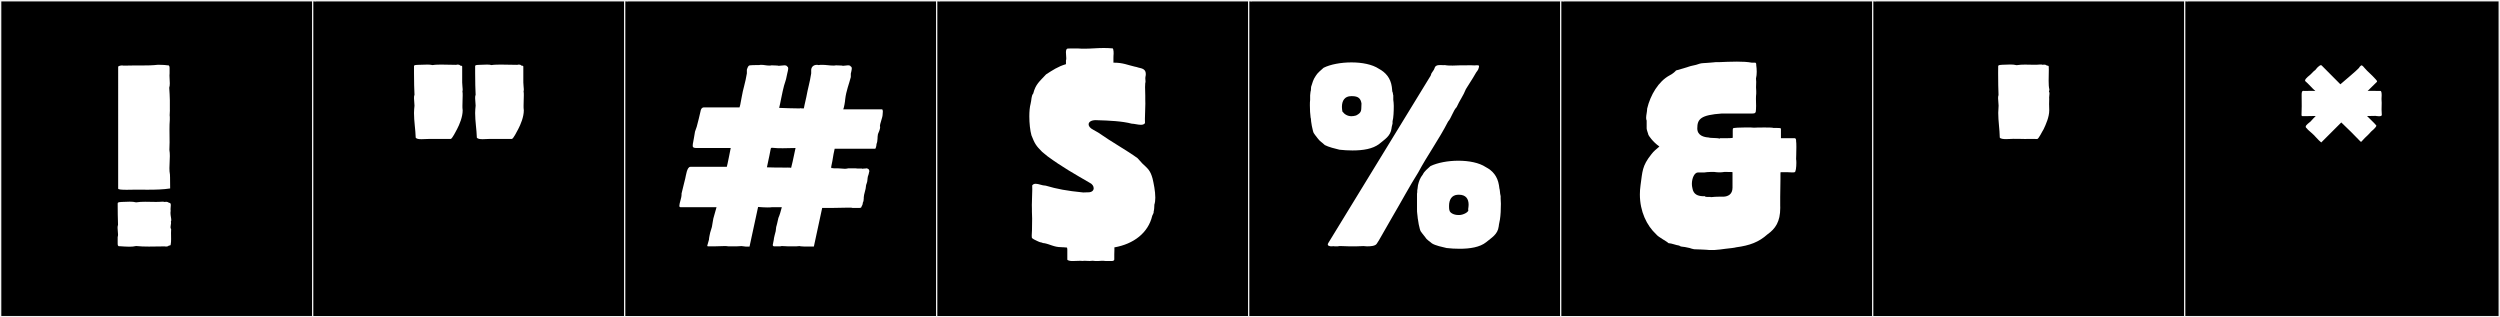
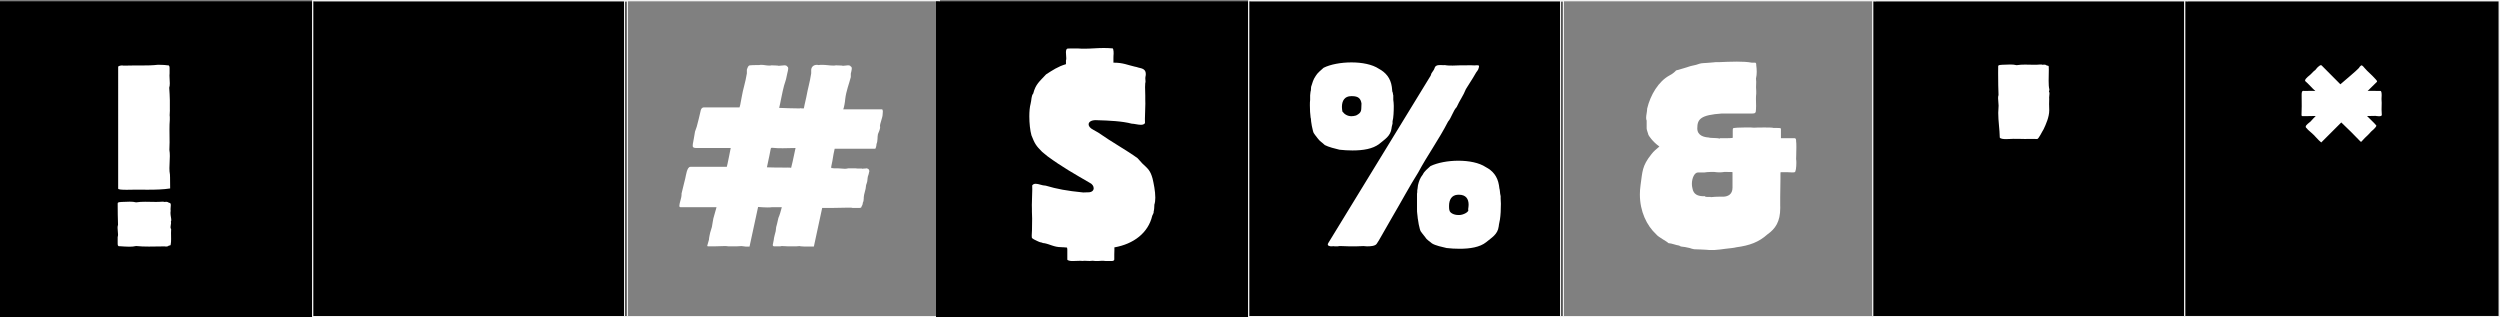
<svg xmlns="http://www.w3.org/2000/svg" version="1.1" id="Layer_1" x="0px" y="0px" width="1891px" height="240px" viewBox="0 0 1891 240" enable-background="new 0 0 1891 240" xml:space="preserve">
  <rect x="0" y="0" width="1891" height="240" fill="#808080" stroke="none" />
  <g>
    <rect y="1" width="238" height="239" />
    <g>
-       <path fill="#F2F2F2" d="M238,1v238H1V1H238 M239,0H0v240h239V0L239,0z" />
-     </g>
+       </g>
  </g>
  <g>
    <rect x="236" y="1" width="238" height="239" />
    <g>
      <path fill="#F2F2F2" d="M474,1v238H237V1H474 M475,0H236v240h239V0L475,0z" />
    </g>
  </g>
  <g>
-     <rect x="472" y="1" width="238" height="239" />
    <g>
      <path fill="#F2F2F2" d="M710,1v238H473V1H710 M711,0H472v240h239V0L711,0z" />
    </g>
  </g>
  <g>
    <rect x="708" y="1" width="238" height="239" />
    <g>
-       <path fill="#F2F2F2" d="M946,1v238H709V1H946 M947,0H708v240h239V0L947,0z" />
-     </g>
+       </g>
  </g>
  <g>
    <rect x="944" y="1" width="238" height="239" />
    <g>
      <path fill="#F2F2F2" d="M1182,1v238H945V1H1182 M1183,0H944v240h239V0L1183,0z" />
    </g>
  </g>
  <g>
-     <rect x="1180" y="1" width="238" height="239" />
    <g>
      <path fill="#F2F2F2" d="M1418,1v238h-237V1H1418 M1419,0h-239v240h239V0L1419,0z" />
    </g>
  </g>
  <g>
    <rect x="1416" y="1" width="238" height="239" />
    <g>
      <path fill="#F2F2F2" d="M1654,1v238h-237V1H1654 M1655,0h-239v240h239V0L1655,0z" />
    </g>
  </g>
  <g>
    <rect x="1652" y="1" width="238" height="239" />
    <g>
      <path fill="#F2F2F2" d="M1890,1v238h-237V1H1890 M1891,0h-239v240h239V0L1891,0z" />
    </g>
  </g>
  <rect x="25" y="40" fill="none" width="3762" height="200" />
  <g>
    <path fill="#FFFFFF" d="M89.015,154.881c0-0.377,0.001-0.736,0.002-1.074c0.132-1.184,1.962-0.818,3.08-1.062   c1.878-0.037,3.988-0.197,6.028-0.197c1.716,0,3.383,0.113,4.822,0.508c2.24-0.355,4.531-0.45,6.853-0.45   c2.656,0,5.353,0.124,8.06,0.124c1.609,0,3.222-0.043,4.833-0.184c0.85,0,1.55,0.059,1.875,0.227   c0.316-0.102,0.646-0.145,0.971-0.145c0.945,0,1.857,0.367,2.328,0.757c0.006-0.001,0.012-0.001,0.019-0.001   c1.057,0,1.307,0.73,1.307,1.756c0,0.922-0.202,2.082-0.202,3.164c0,0.387,0.026,0.764,0.096,1.115   c-0.101,0.52-0.141,1.045-0.141,1.569c0,2.024,0.597,4.017,0.597,5.405c0,0.511-0.081,0.939-0.301,1.26   c0.115,0.314,0.158,0.641,0.158,0.973c0,1.024-0.409,2.115-0.409,3.154c0,0.548,0.114,1.082,0.463,1.584   c-0.071,0.869-0.093,1.799-0.093,2.753c0,1.544,0.058,3.149,0.058,4.663c0,1.564-0.062,3.029-0.31,4.229c0,0.004,0,0.008,0,0.012   c0,0.562-0.58,0.74-1.241,0.74c-0.072,0-0.145-0.002-0.217-0.006c-0.269,0.508-1.148,0.75-2.018,0.75   c-0.373,0-0.744-0.044-1.064-0.132c-3.933,0.019-7.969,0.142-11.883,0.142c-3.386,0-6.681-0.092-9.736-0.425   c-1.573,0.39-3.333,0.518-5.139,0.518c-2.438,0-4.963-0.233-7.232-0.372c-0.137,0.023-0.262,0.035-0.376,0.035   c-1.126,0-1.2-1.072-1.2-2.162c0-0.164,0.001-0.328,0.001-0.489c0-0.078,0-0.155-0.001-0.231v-4.107   c0.206-0.545,0.277-1.188,0.277-1.885c0-1.559-0.355-3.396-0.355-5.054c0-0.817,0.086-1.591,0.344-2.267   C89.105,165.648,89.015,159.125,89.015,154.881z M89.382,50.383c0.46-0.537,1.861-0.885,3.06-0.885   c0.446,0,0.865,0.049,1.195,0.152c2.531-0.105,5.096-0.127,7.654-0.127c1.805,0,3.605,0.011,5.389,0.011   c4.472,0,8.83-0.068,12.847-0.548c2.824,0.131,4.701,0.033,7.175,0.436c0.129-0.023,0.248-0.034,0.357-0.034   c1.132,0,1.216,1.214,1.216,2.391c0,0.202-0.002,0.405-0.002,0.599c0,0.145,0.001,0.285,0.006,0.418v2.673   c-0.064,0.526-0.089,1.085-0.089,1.665c0,1.859,0.251,3.939,0.251,5.864c0,1.217-0.1,2.372-0.428,3.37   c0.177,3.202,0.461,6.642,0.461,9.421v7.136c0.016,0.214,0.022,0.438,0.022,0.67c0,1.133-0.159,2.444-0.159,3.583   c0,0.474,0.027,0.917,0.105,1.306v2.213c-0.188,2.23-0.241,4.663-0.241,7.159c0,3.259,0.09,6.624,0.09,9.78   c0,2.035-0.038,3.984-0.162,5.762c0.259,1.498,0.345,3.054,0.345,4.634c0,3.051-0.319,6.192-0.319,9.187   c0,1.658,0.098,3.272,0.402,4.801c0,1.531,0.151,0.732,0.151,10.344v0.17c-5.135,0.816-10.962,0.959-16.854,0.959   c-3.154,0-6.327-0.041-9.423-0.041c-2.252,0-4.464,0.021-6.598,0.097c-3.831,0-6.451-0.179-6.451-0.902V50.383z M96.362,152.688   c-0.02,0.005-0.023,0.007-0.023,0.007C96.346,152.693,96.354,152.69,96.362,152.688z M96.362,186.455   c-0.02-0.004-0.023-0.008-0.023-0.008C96.346,186.45,96.354,186.453,96.362,186.455z" />
-     <path fill="#FFFFFF" d="M349.595,61.07v1.295c0,2.035,0.37,3.885,0.37,5.181c0,0.555,0,1.11-0.185,1.479   c0.185,0.926,0.185,2.035,0.185,3.145c0,2.406-0.185,5.181-0.185,7.771c0,1.11,0,2.405,0.185,3.515   c0,4.995-2.405,10.73-4.255,14.245c-0.74,1.295-3.7,7.399-4.81,7.399h-15.355h-1.11c-1.48,0-3.7,0.186-5.55,0.186   c-2.035,0-3.7-0.186-4.439-1.109c-0.185-6.291-1.295-12.396-1.295-18.686c0-1.85,0.185-3.699,0.37-5.55c0-1.851-0.37-3.7-0.37-5.55   c0-0.925,0-1.85,0.37-2.59c-0.185-2.96-0.37-10.73-0.37-16.65v-5.18c0.185-1.109,2.035-0.74,3.145-0.925   c2.405,0,4.44-0.185,6.66-0.185c1.48,0,2.775,0,4.255,0.369c2.405-0.369,4.81-0.369,7.03-0.369l10.73,0.185   c1.295-0.37,2.775-0.185,3.145,0.556c0.74,0,1.48,0.185,1.48,0.739V61.07z M395.844,61.07v1.295c0,2.035,0.37,3.885,0.37,5.181   c0,0.555,0,1.11-0.185,1.479c0.185,0.926,0.185,2.035,0.185,3.145c0,2.406-0.185,5.181-0.185,7.771c0,1.11,0,2.405,0.185,3.515   c0,4.995-2.405,10.73-4.255,14.245c-0.74,1.295-3.7,7.399-4.81,7.399h-17.205c-1.295,0-2.96,0.186-4.81,0.186   s-3.7-0.186-4.44-1.109c-0.185-6.291-1.295-12.396-1.295-18.686c0-1.85,0.185-3.699,0.37-5.55c0-1.851-0.37-3.7-0.37-5.55   c0-0.925,0-1.85,0.37-2.59c-0.185-2.96-0.37-10.73-0.37-16.65v-5.18c0.185-1.109,2.035-0.74,3.145-0.925   c2.035,0,3.885-0.185,5.55-0.185c1.295,0,2.405,0,3.515,0.369c2.59-0.369,5.18-0.369,7.77-0.369c4.07,0,7.955,0.185,11.84,0.185   c1.295-0.37,2.775-0.185,3.145,0.556c0.74,0,1.479,0.185,1.479,0.739V61.07z" />
    <path fill="#FFFFFF" d="M560.861,186.129c-0.369,0-2.774,0.186-3.329,0.186h-6.66c-0.925-0.186-2.035-0.186-3.146-0.186   c-2.034,0-4.625,0.186-6.659,0.186h-0.556h-4.81h-0.185c-0.37,0-0.556-0.186-0.556-0.37s0.186-0.556,0.186-0.74l1.109-3.885   c0-1.295,0.74-4.44,0.925-5.365l1.295-4.255c0-0.186,0.556-2.96,0.556-3.33l0.555-3.145c0.37-1.665,1.665-5.551,2.405-8.51h-27.195   c-0.739,0-0.925-0.37-0.925-1.11c0-2.035,1.665-5.735,1.665-8.51v-0.74l1.851-7.585l0.925-3.699   c0.555-2.221,1.295-8.881,3.885-8.881h27.564c0.37-0.925,2.96-14.244,2.96-14.244h-26.085c-3.329,0-2.59-1.665-2.59-2.59v-0.37   c0.74-3.33,0.926-5.55,1.665-9.435l1.295-3.701c0.926-3.145,2.221-8.879,2.96-12.024c0-0.37,0.556-2.59,2.405-2.59h27.01   c0.185-0.739,0.37-1.295,0.555-2.034l1.11-5.92c0.925-5.735,2.774-10.73,3.885-17.76v-2.775c0.37-1.11,0.925-3.33,2.405-3.33   c0.925-0.186,3.515-0.186,5.18-0.186h1.665c0.555-0.185,1.11-0.185,1.665-0.185c2.035,0,3.885,0.556,5.92,0.556   c0.555,0,1.295,0,1.85-0.186c1.48,0.186,4.625,0,5.365,0.37c1.11,0,3.145-0.37,4.255-0.37s1.85,0.186,2.22,0.925   c0.556,0.185,0.74,0.74,0.74,1.295c0,1.295-0.555,3.146-0.74,4.07l-0.555,2.59c-0.185,1.665-1.48,4.995-1.85,6.475   c-1.296,4.625-2.96,14.245-3.7,16.835c7.399,0.186,7.399,0.37,13.319,0.37h2.405c0.37,0,0.74-0.185,0.925-0.185v0.185h2.035   c0.185-1.11,0.37-1.851,0.555-2.774l1.295-5.735c1.295-7.216,2.591-10.729,3.7-17.944v-2.775c0.186-2.221,1.85-3.7,4.255-3.7   c0.37,0,0.74,0,1.295,0.185c0.925-0.185,1.851-0.185,2.775-0.185c2.96,0,5.734,0.556,8.325,0.556c0.739,0,1.479,0,2.034-0.186   c1.48,0.186,4.625,0,5.365,0.37c1.11,0,2.59-0.37,3.7-0.37c1.109,0,1.85,0.186,2.22,0.925c0.555,0.185,0.74,0.74,0.74,1.295   c0,1.295-0.556,3.146-0.74,4.07v2.59c-1.295,5.18-3.515,10.36-4.255,16.835c0,1.295-0.925,6.66-1.48,7.584h29.415   c0.37,0.186,0.555,0.926,0.555,1.666c0,0.925-0.185,2.035-0.185,2.404c0,2.035-2.035,6.66-2.035,8.695   c0,0.185,0.186,0.369,0.186,0.555c0,1.85-1.296,4.439-1.665,5.365c-0.556,2.404,0,4.994-1.11,7.585v0.185   c0,0.926-0.555,3.145-0.925,3.33h-30.71c-1.665,7.4-0.925,5.92-2.59,13.505v1.11c1.665,0,1.665,0.185,1.85,0.185h2.035h0.925   c1.851,0,3.886,0.37,5.55,0.37c0.926,0,1.851-0.186,2.591-0.37h3.699c1.11,0,2.405,0,3.33,0.185h3.146c0.185,0,0.37,0,0.37,0.186   c0.555-0.186,1.295-0.186,2.034-0.186c0.74,0,1.295-0.369,1.851,0c0.555,0.371,1.109,0.371,1.109,0.926l0.37,0.925   c0,0.37-0.37,1.11-0.37,1.479c0,0.926-0.925,2.59-0.925,3.516c0,0.369-0.185,0.925-0.185,1.664c0,1.851-1.11,3.701-1.11,4.625   v0.186c0,2.22-1.665,6.29-1.665,8.51v0.74c0,1.109-0.185,2.404-0.74,3.33v0.185c0,0.925-0.555,2.22-0.925,2.591   c0,0.555-0.37,1.109-1.479,1.109h-5.365c-0.37,0-0.555-0.186-0.925-0.186h-3.885c-3.885,0-7.03,0.186-10.175,0.186h-7.955   l-6.29,29.229h-6.845c-0.37,0-2.96-0.185-2.96-0.185l-1.11-0.186c-0.74,0-1.665,0.186-2.22,0.186h-6.66   c-0.925,0-2.59-0.186-3.885-0.186c-0.74,0-1.295,0-1.665,0.186h-1.85h-2.96c-0.37,0-0.926-0.37-0.926-0.926v-0.185l0.74-3.7   c0-1.295,1.295-5.92,1.48-6.66l0.37-3.145c0-0.186,0.739-2.404,0.739-2.775l0.926-4.069c0.925-2.035,1.85-5.181,2.59-8.14h-7.4   c-1.109,0.185-2.22,0.185-3.515,0.185c-2.22,0-4.625-0.185-7.03-0.37l-6.475,29.97h-2.96L560.861,186.129z M595.826,126.745   c0.925,0,1.665,0,2.59,0.185c2.221-8.88,1.295-6.104,3.33-14.984c-3.885,0-6.845,0.185-9.62,0.185c-2.59,0-4.994,0-8.324-0.37   c-0.74,0-0.925,0.926-0.925,1.295c-1.665,8.141-0.186,1.48-1.851,9.065l-0.925,4.44c7.03,0.185,6.66,0.185,12.395,0.185H595.826z" />
    <path fill="#FFFFFF" d="M833.545,197.251c-0.914,0-1.966,0.13-2.734,0.163h-2.442l-1.85-0.186l-2.367,0.186   c-0.926,0-3.516-0.186-4.625-0.186v0.186c-0.783-0.108-1.636-0.146-2.517-0.146c-1.873,0-3.872,0.167-5.584,0.167   c-0.334,0-0.656-0.006-0.965-0.021c-0.74,0-3.145-0.37-3.145-1.11v-7.585c0,0-0.112-1.438-0.243-1.463   c-0.525-0.097-1.771-0.201-2.385-0.201c-0.581,0.047-1.454-0.1-1.985-0.1c-5.416,0-8.495-2.258-13.028-3.055   c-0.053,0.033-0.123,0.047-0.207,0.047c-0.494,0-1.447-0.496-1.834-0.588c-0.921,0-2.556-0.812-3.186-1.109   c-0.996-0.47-3.978-1.768-3.978-2.597c0-0.016,0.001-0.031,0.003-0.047c-0.062-0.403-0.084-0.86-0.084-1.343   c0-1.42,0.196-3.048,0.196-4.104c0-2.801,0.116-5.83,0.116-8.854c0-1.747-0.039-3.492-0.16-5.19v-2.092   c-0.039-1.066-0.055-2.066-0.055-3.019c0-4.321,0.326-7.641,0.326-11.72c0-0.957-0.018-1.955-0.062-3.02   c0.661-0.941,1.582-1.26,2.639-1.26c2.206,0,5.007,1.388,7.278,1.388c0.059,0,0.116-0.001,0.174-0.003   c8.715,2.587,16.053,3.957,28.508,5.193c0.993,0,2.112-0.035,3.424-0.117c0.112,0.004,0.224,0.007,0.332,0.007   c2.883,0,4.156-1.456,4.156-3.108c0-1.528-1.088-3.226-2.996-4.098c-11.764-6.849-20.746-11.853-31.901-20.033l-4.062-3.329   c-4.658-4.665-5.586-6.138-8.107-12.522c-1.019-3.658-1.616-9.185-1.616-14.33c0-3.688,0.307-7.18,0.986-9.646   c0.722-2.619,0.437-5.977,1.979-7.668c1.809-7.124,4.754-9.079,9.716-14.478c4.861-3.114,8.86-5.898,15.052-7.726   c-0.01-0.208-0.017-0.372-0.017-0.471v-2.375c0.174-0.424,0.232-0.998,0.232-1.651c0-1.354-0.252-3.053-0.252-4.474   c0-1.607,0.322-2.861,1.697-2.861c0.035,0,0.071,0.002,0.108,0.003c0,0,3.188-0.065,3.267-0.065h3.714   c1.779,0.145,3.468,0.198,5.099,0.198c5.081,0,9.605-0.528,14.572-0.528c1.86,0,4.709,0.074,6.746,0.278   c0.95-0.123,0.964,4.408,0.766,5.427c-0.087,0.099-0.012,2.809-0.045,5.4c0.204-0.004,0.405-0.005,0.604-0.005   c6.637,0,10.412,1.849,15.458,2.978l0.632,0.137c0.394-0.033,1.662,0.477,2.035,0.556c3.472,0.739,5.752,1.452,5.752,4.99   c0,0.589-0.079,1.235-0.248,1.942c-0.092,0.326-0.124,0.681-0.124,1.05c0,0.822,0.159,1.718,0.159,2.532   c0,0.459-0.051,0.892-0.208,1.271c-0.099,0.982-0.132,1.999-0.132,3.029c0,2.219,0.156,4.498,0.156,6.629   c0,0.248-0.002,0.494-0.007,0.738v2.09c0.041,1.089,0.058,2.107,0.058,3.074c0,4.287-0.328,7.588-0.328,11.635   c0,0.967,0.019,1.975,0.065,3.049c-0.644,0.987-1.775,1.297-3.113,1.297c-2.189,0-4.931-0.829-6.978-0.866   c-7.1-1.911-17.355-2.372-25.988-2.61c-0.407-0.033-0.797-0.049-1.167-0.049c-3.569,0-5.399,1.455-5.399,3.189   c0,1.347,1.105,2.863,3.357,3.998l3.916,2.22c10.183,7.161,20.877,12.989,29.67,19.293l3.691,4.069   c4.385,4.053,6.078,5.423,7.739,11.413c0.871,3.699,2.072,9.503,2.072,14.394c0,1.997-0.2,3.842-0.704,5.328   c-0.083,1.48-0.083,3.981-0.554,5.197c0.03,0.128,0.044,0.257,0.044,0.386c0,1.044-0.905,2.087-1.1,2.825   c-3.039,13.018-14.11,21.389-28.656,23.934c0.026,0.535,0.037,1,0.037,1.426c0,1.356-0.104,2.307-0.104,3.864v3.885   c0,0.74-0.925,1.11-1.665,1.11h-3.146h-1.888C835.785,197.292,834.058,197.251,833.545,197.251z" />
    <path fill="#FFFFFF" d="M991.535,68.471l0.186-2.775c1.109-3.33,1.479-5.365,3.515-8.324c1.11-2.035,4.069-4.44,5.92-6.105   c5.18-2.59,13.135-4.07,21.09-4.07s15.725,1.48,20.72,4.811c5.18,2.775,8.88,7.029,9.805,13.689l0.37,3.516   c0.555,0.925,0.37,1.85,0.74,2.959v3.33c0.185,1.295,0.369,2.961,0.369,4.625c0,4.07-0.185,8.881-0.925,11.655v1.665   c-0.185,1.109-0.74,2.59-0.74,3.516c-0.739,6.104-5.364,8.51-9.249,11.84c-4.995,3.885-12.396,4.994-20.351,4.994   c-3.329,0-6.475-0.186-9.805-0.555c-3.145-0.74-8.324-2.035-11.1-3.516c-1.85-1.85-3.7-2.774-5.18-4.81   c-3.885-5.18-3.146-3.146-4.625-9.62l-0.555-3.515c-0.186-1.479,0-1.851-0.37-2.774c-0.37-2.59-0.556-6.105-0.556-9.25   c0-1.48,0-2.961,0.186-4.256v-3.33C991.165,70.875,991.165,69.396,991.535,68.471z M1072.749,130.445   c-6.66,10.545-12.949,22.385-19.609,33.669l-10.175,17.76l-1.665,2.59c-1.11,1.665-4.811,1.851-6.66,1.851h-0.925l-2.405-0.186   c-1.109,0-4.069,0.186-4.995,0.186h-6.104c-1.48,0-3.885-0.186-5.735-0.186c-1.109,0-2.034,0-2.59,0.186h-2.404   c-0.556-0.186-1.665,0-2.591,0c-0.555,0-3.515-0.186-2.22-2.405l77.514-126.724c0.186-0.185,0.37-1.479,0.556-1.664l1.85-2.775   c0.37-0.555,0.556-1.48,0.925-2.221c1.11-1.295,2.405-1.295,3.886-1.295h0.925c0.925,0,1.665,0.186,2.59,0   c1.85,0.371,3.885,0.371,5.92,0.371c1.85,0,3.7-0.186,5.734-0.186h4.44c1.295,0,3.33-0.186,5.18,0c1.11,0.186,2.775-0.186,3.885,0   c0.926,0,0.74,1.295,0.37,2.035c-0.185,1.664-1.85,2.959-2.404,4.255l-1.851,3.145c-2.035,3.146-3.33,5.365-5.364,8.511   c-2.035,5.18-4.625,8.324-7.03,13.689c-2.59,2.59-4.07,8.324-6.475,10.914C1088.289,105.655,1079.779,117.311,1072.749,130.445z    M1022.06,72.726c-4.995,0-7.029,3.515-7.029,8.14c0,1.11,0.185,2.405,0.37,3.516c1.664,2.22,4.069,3.515,6.845,3.515   c1.109,0,2.22-0.185,3.515-0.556c4.81-2.404,3.7-4.254,4.07-9.064c-0.556-3.699-2.405-5.55-7.03-5.55h-0.555H1022.06z    M1072.194,143.024l0.37-2.96c0.74-2.96,1.479-5.365,3.699-8.14c0.926-2.22,3.886-4.625,5.735-6.29   c5.365-2.59,13.32-4.07,21.09-4.07c7.955,0,15.725,1.48,20.72,4.811c5.365,2.775,8.88,7.029,9.99,13.689l0.369,2.59   c0.37,0.926,0.37,2.775,0.556,3.885l0.37,1.851v1.851c0,1.295,0.185,2.59,0.185,3.885c0,4.254-0.185,8.51-0.74,12.024l-0.37,1.851   c-0.185,1.295-0.555,2.404-0.555,3.329c-0.74,6.104-5.55,8.511-9.435,11.84c-4.811,3.886-12.396,4.995-20.165,4.995   c-3.33,0-6.66-0.186-9.805-0.555c-3.145-0.74-8.51-1.85-11.1-3.516c-2.035-1.85-3.885-2.59-5.181-4.81   c-3.885-5.18-3.329-3.146-4.81-9.62l-0.555-3.515c-0.37-1.479-0.186-2.59-0.556-4.44c-0.185-1.109-0.185-2.22-0.185-3.515v-3.7   v-4.625v-3.33C1072.194,145.06,1071.824,143.949,1072.194,143.024z M1103.829,162.635c2.774,0,6.845-2.035,6.845-3.7   c0-0.185-0.186-0.37-0.186-0.556c0.186-1.295,0.37-2.404,0.37-3.515c0-4.439-2.034-7.585-7.399-7.585h-0.555   c-4.995,0.186-6.846,3.885-6.846,8.51c0,1.11,0,2.405,0.37,3.516c0.37,1.664,3.146,3.33,6.66,3.33H1103.829z" />
    <path fill="#FFFFFF" d="M1305.288,188.164l-4.255,0.555c-0.185,0-4.069,0.37-4.069,0.37h-4.255c0,0-4.07-0.37-6.105-0.37   l-5.18-0.185c-1.48-0.37-2.269-0.46-3.33-0.925l-3.515-0.74c-2.221-0.186-3.615-0.367-4.44-1.109   c-2.904-0.416-5.264-1.643-8.14-1.851c-1.161-1.39-7.504-4.407-9.25-6.66c-7.109-6.597-12.344-17.263-12.344-30.175   c0-2.271,0.162-4.61,0.504-7.01c1.484-10.418,1.078-14.441,8.14-23.31c1.851-2.59,4.07-4.069,6.105-5.92   c-5.18-3.7-8.141-8.325-8.325-8.88c-0.033-0.684-1.326-3.586-1.326-5.023c0-0.126,0.01-0.24,0.031-0.342v-5.364   c-0.292-0.623-0.397-1.349-0.397-2.135c0-2.114,0.768-4.666,0.768-6.839c0-0.031,0-0.061,0-0.092   c2.439-10.295,8.589-20.666,17.02-25.159c2.59-1.295,4.44-3.146,4.811-3.7c3.604-1.068,7.608-2.096,11.1-3.33l4.069-0.925   c2.405-0.74,3.096-1.163,5.365-1.295l2.96-0.185l2.405-0.186l2.22-0.186l1.85-0.185h2.59c3.961-0.154,8.826-0.394,13.504-0.394   c4.086,0,8.029,0.183,11.102,0.764h2.59c0.778,0.016,0.93,0.779,0.93,1.592c0,0.086-0.002,0.172-0.005,0.258   c0.221,1.61,0.373,3.311,0.373,5.021c0,1.734-0.157,3.48-0.558,5.154c0.126,0.902,0.167,1.723,0.167,2.518   c0,1.394-0.125,2.707-0.125,4.241c0,0.814,0.035,1.691,0.143,2.676v2.034c-0.163,1.351-0.212,2.592-0.212,3.797   c0,1.812,0.111,3.542,0.111,5.43c0,0.833-0.022,1.697-0.084,2.613c0,2.775-0.743,3.131-2.591,3.146h-23.124   c-16.28,1.11-18.685,4.255-18.685,11.285c0,5.55,5.364,6.659,8.51,6.845c1.926,0.639,6.604,0.136,8.51,0.925v-0.37h4.255   c0.74,0,5.55,0,5.55-0.369v-4.811c0-1.109,0-2.035,0.185-2.22v-0.003c0-0.523,5.47-0.748,10.087-0.748   c2.566,0,4.869,0.068,5.823,0.195c0.056-0.05,4.129-0.163,7.965-0.163c3.244,0,6.317,0.081,6.65,0.349h2.404   c1.48,0,3.146,0,3.33,0.555v7.215h10.545c0.77,0.188,0.929,0.983,0.929,1.939c0,0.092-0.001,0.186-0.004,0.281   c0.149,0.684,0.199,2.412,0.199,4.413c0,4.001-0.199,9.091-0.199,9.091c0.127,0.687,0.191,1.759,0.191,2.951   c0,3.098-0.431,7.003-1.301,7.039c-0.533,0.126-1.173,0.168-1.836,0.168c-1.291,0-2.673-0.159-3.529-0.168h-5.18   c-0.186,0-0.186,0.925-0.186,1.85v3.516c0,2.96-0.185,10.359-0.185,13.319v6.476c0.024,0.632,0.036,1.247,0.036,1.846   c0,10.439-3.697,15.78-9.656,19.983c-6.59,5.911-13.445,8.443-23.68,9.806C1312.091,187.43,1308.804,187.794,1305.288,188.164z    M1304.179,130.074c-1.176,0.21-2.333,0.301-3.49,0.301c-1.297,0-2.592-0.113-3.91-0.301h-3.145c-1.665,0-2.96,0.186-4.44,0.371   h-4.625c-0.062-0.005-0.122-0.007-0.183-0.007c-2.707,0-4.649,4.307-4.649,8.63c0,1.094,0.124,2.189,0.393,3.217   c0.74,4.994,4.439,5.92,7.585,6.104h2.035v0.37c0.369,0,0.925,0.185,1.295,0.185h2.59c0.185,0,0.37,0,0.37,0.185   c2.201-0.23,4.438-0.379,6.748-0.379c0.339,0,0.68,0.003,1.021,0.01h2.035c3.145-0.186,6.66-1.665,6.66-6.846V130.26   c0-0.186-2.221-0.186-3.886-0.186H1304.179z" />
    <path fill="#FFFFFF" d="M1549.729,52.727c0,2.544-0.132,5.557-0.132,8.342c0,2.578,0.112,4.962,0.547,6.598   c-0.061,0.562,0.076,0.551-0.334,1.418c0.312,0.506,0.409,1.119,0.409,1.771c0,1.345-0.412,2.857-0.198,3.939   c-0.057,1.238-0.086,2.602-0.086,3.952c0,1.708,0.116,3.269,0.116,4.753c0,4.953-2.509,10.568-4.235,14.213   c-0.888,1.254-3.749,7.423-4.862,7.423c-1.172-0.035-2.325-0.046-3.47-0.046c-2.05,0-4.067,0.035-6.094,0.035   c-1.521,0-3.047-0.02-4.596-0.091h-3.002c-0.172-0.021-0.393-0.029-0.65-0.029c-1.309,0-3.606,0.222-5.741,0.222   c-2.141,0-4.118-0.223-4.767-1.119c-0.088-6.207-1.17-12.456-1.17-18.744c0-1.812,0.271-3.594,0.271-5.436   c0-1.806-0.386-3.855-0.386-5.68c0-0.856,0.085-1.664,0.335-2.371c-0.161-3.062-0.297-10.817-0.297-16.76   c0-1.962,0.015-3.727,0.048-5.06c0.113-1.182,1.989-0.821,3.08-1.062c2.146-0.041,4.159-0.197,6.086-0.197   c1.641,0,3.219,0.113,4.765,0.508c2.222-0.346,4.311-0.438,6.36-0.438c2.338,0,4.625,0.119,7.003,0.119   c1.465,0,2.965-0.045,4.531-0.191c0.85,0,1.55,0.059,1.875,0.227c1.143-0.299,2.698-0.091,3.082,0.617   c0.781-0.039,1.458,0.119,1.458,0.747C1549.715,51.1,1549.729,51.888,1549.729,52.727z M1518.781,48.939   c-0.02,0.005-0.023,0.008-0.023,0.008C1518.766,48.945,1518.773,48.942,1518.781,48.939z" />
    <path fill="#FFFFFF" d="M1741.023,80.279c0-2.46-0.057-4.705-0.057-7.545c0-0.272-0.002-0.541-0.002-0.801   c0-1.789,0.082-3.221,1.37-3.221c0.155,0,0.329,0.021,0.522,0.064h2.079c0.479-0.027,1.64-0.053,2.859-0.053   c1.444,0,2.972,0.035,3.552,0.145c-2.528-2.196-5.165-5.422-7.723-7.583c-0.05-0.118-0.072-0.243-0.072-0.372   c0-1.664,3.833-4.109,4.314-4.754c0.962-0.82,2.353-2.65,3.254-3.026c0.532-0.567,2.253-2.87,2.944-3.04   c0.492-0.52,0.936-0.801,1.374-0.801c0.465,0,0.925,0.315,1.432,0.996l13.396,13.466c3.124-2.778,11.974-10.038,14.13-12.447   c0.226-0.715,0.994-1.278,1.503-1.757c0.098-0.09,0.21-0.13,0.332-0.13c0.744,0,1.852,1.466,2.272,1.958   c2.594,3.063,4.969,4.658,8.524,8.67c0.704,0.764,0.987,1.18,0.987,1.504c0,0.408-0.449,0.67-1.072,1.298   c-2.197,2.175-3.77,3.724-6.043,5.915c1.177-0.037,2.139-0.049,2.974-0.049c1.992,0,3.267,0.072,5.013,0.072   c0.504,0,1.058-0.021,1.665-0.021c0.76,0,0.931,1.651,0.931,3.281c0,1.188-0.091,2.364-0.111,2.879   c0.102,0.986,0.134,1.934,0.134,2.881c0,1.625-0.095,3.248-0.095,5.062c0,1.186,0.04,2.451,0.174,3.854   c0.013,0.07,0.019,0.137,0.019,0.199c0,0.801-1.016,1.014-2.112,1.014c-1.253,0-2.61-0.277-2.683-0.277   c-1.248,0.014-4.139,0.083-6.382,0.125c2.151,2.286,5.076,4.754,7.062,7.186c0,1.375-3.667,4.274-3.935,4.529   c-2.738,3.207-3.931,3.777-6.474,6.638c-0.314,0.364-0.739,1.083-1.225,1.083c-0.128,0-0.261-0.051-0.397-0.172   c-4.481-4.778-9.793-9.897-14.514-14.421l-15.151,15.133c-2.595-1.955-4.929-5.321-7.467-7.337c-1.131-1.12-2.499-1.984-3.49-3.339   c-0.576-0.372-0.808-0.78-0.808-1.2c0-1.477,2.862-3.111,3.665-3.966c1.49-1.565,2.3-2.653,3.948-4.185   c-0.13-0.002-0.272-0.003-0.427-0.003c-1.795,0-5.114,0.136-7.733,0.136c-0.739,0-1.423-0.01-2-0.038   c-0.481-0.02-0.62-0.411-0.62-0.88c0-0.073,0.004-0.148,0.01-0.225C1740.99,84.201,1741.023,82.176,1741.023,80.279z" />
  </g>
</svg>